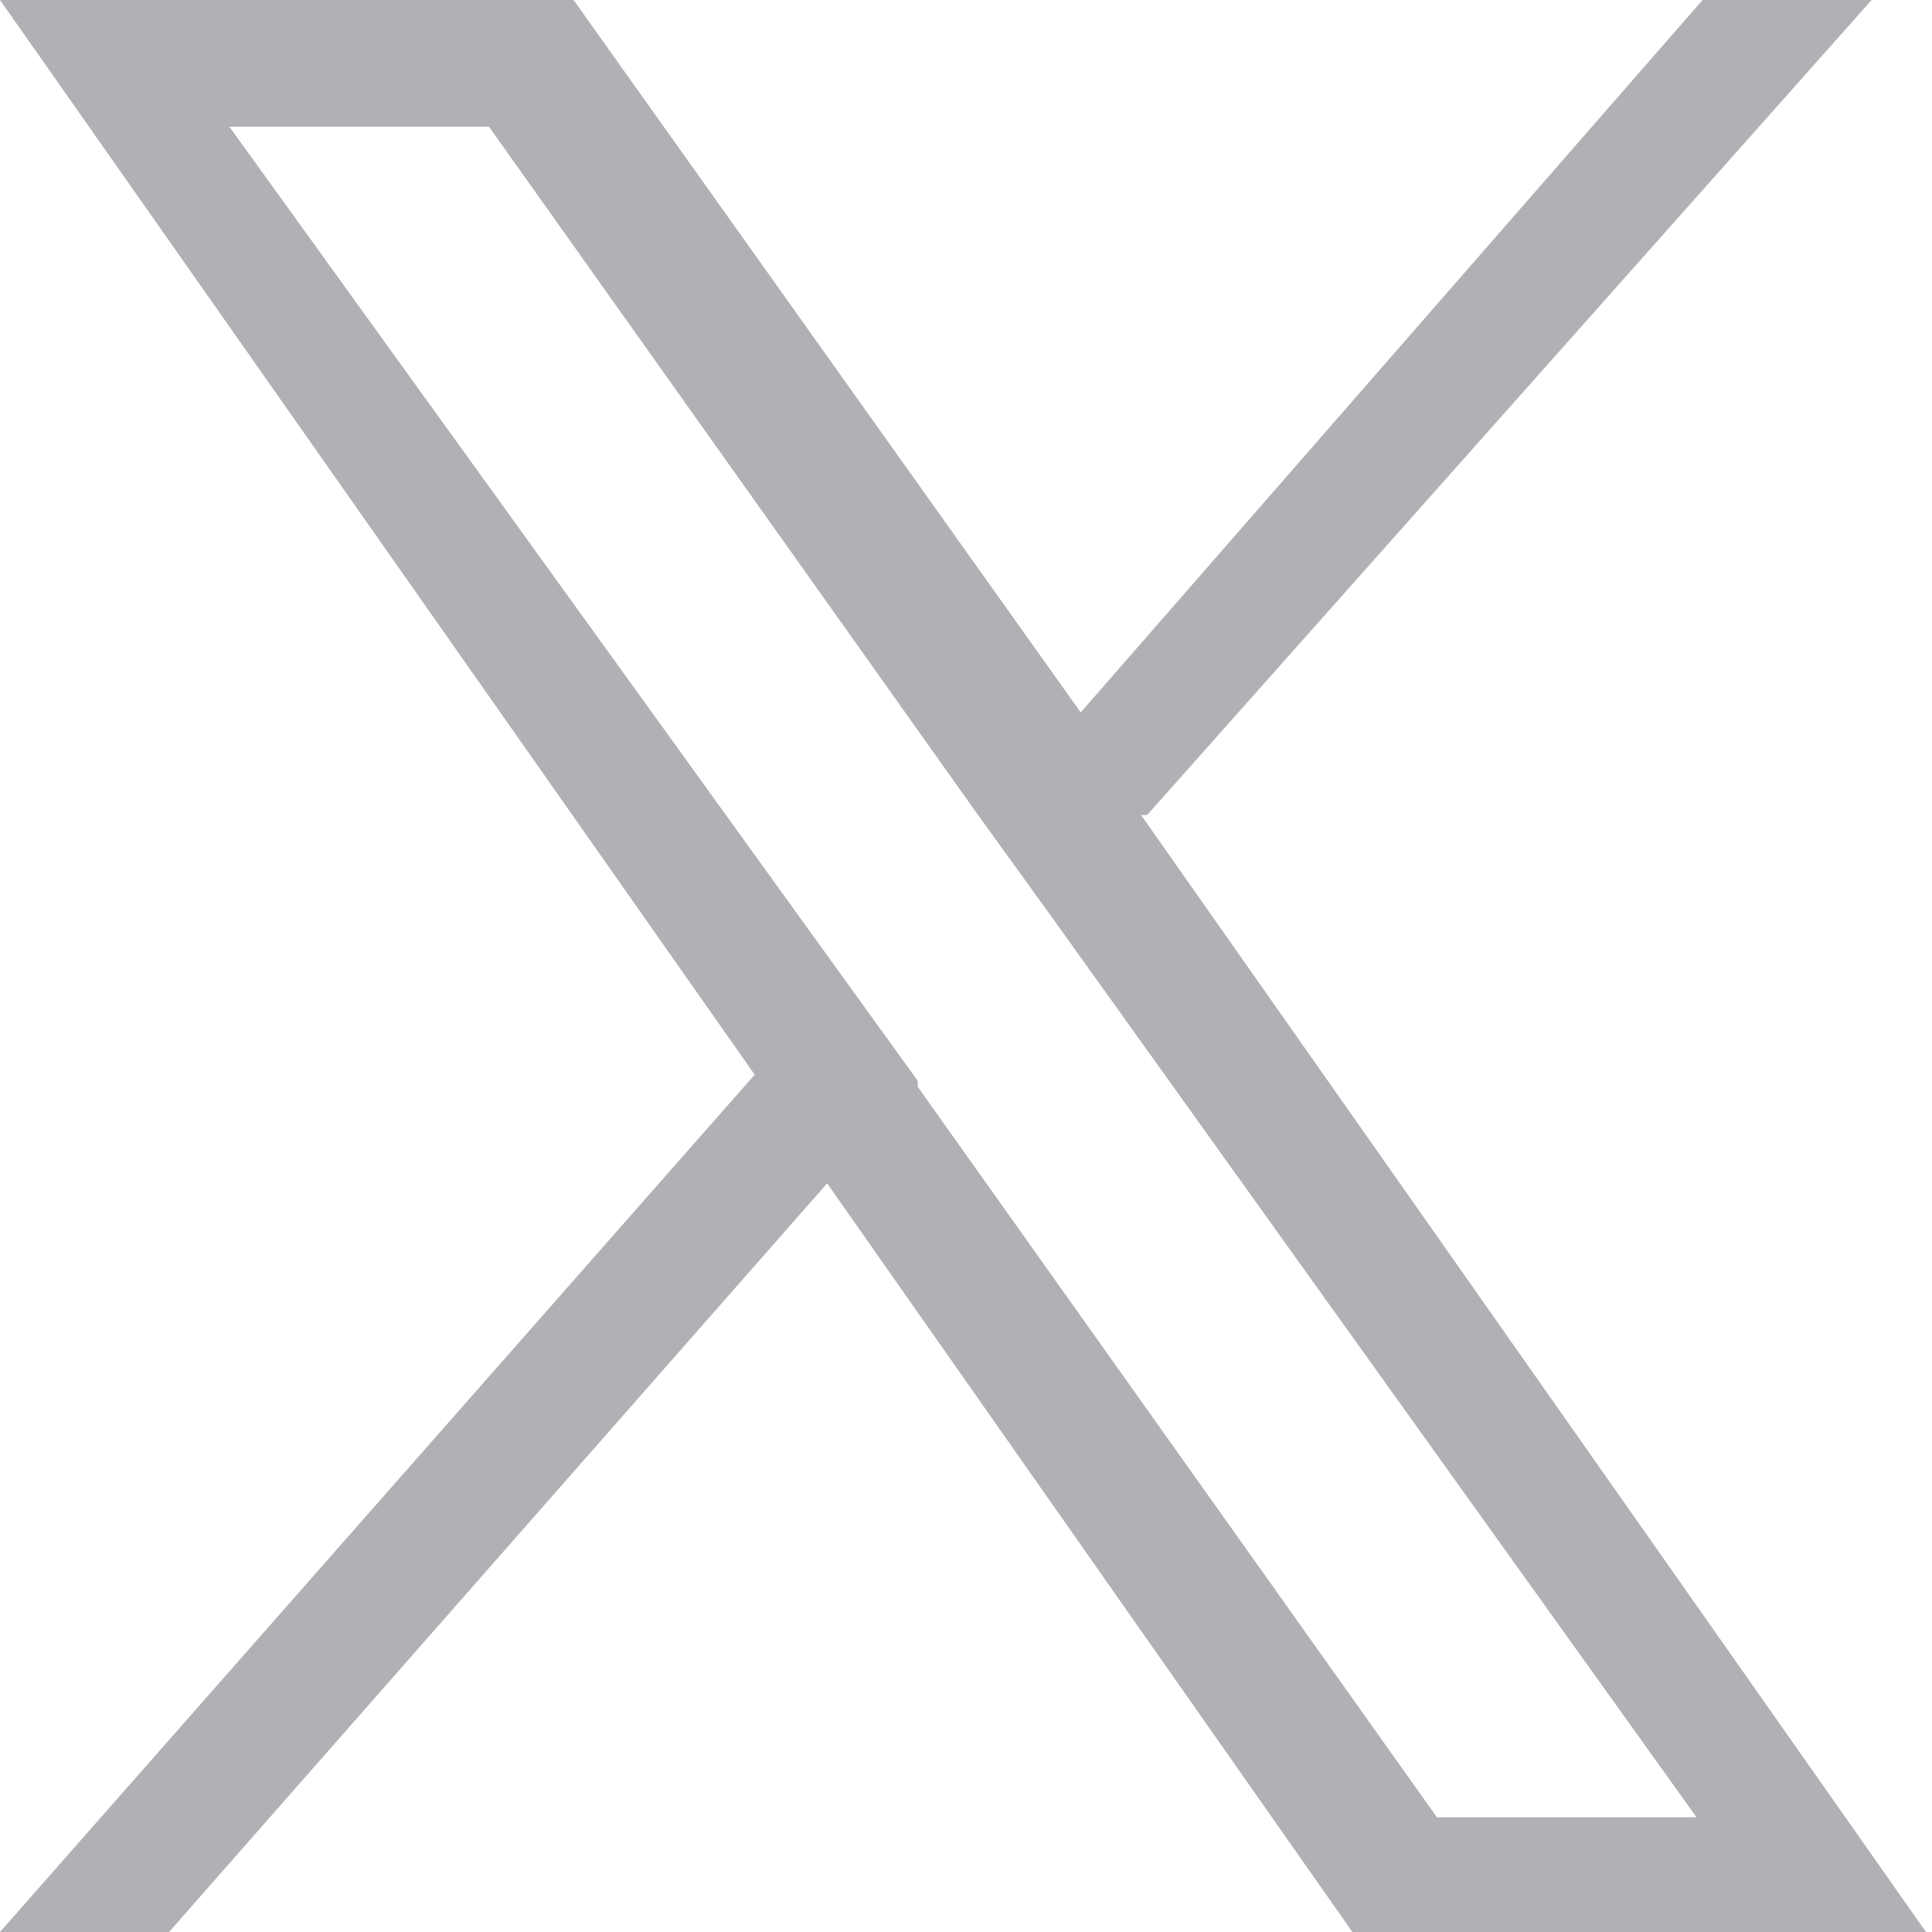
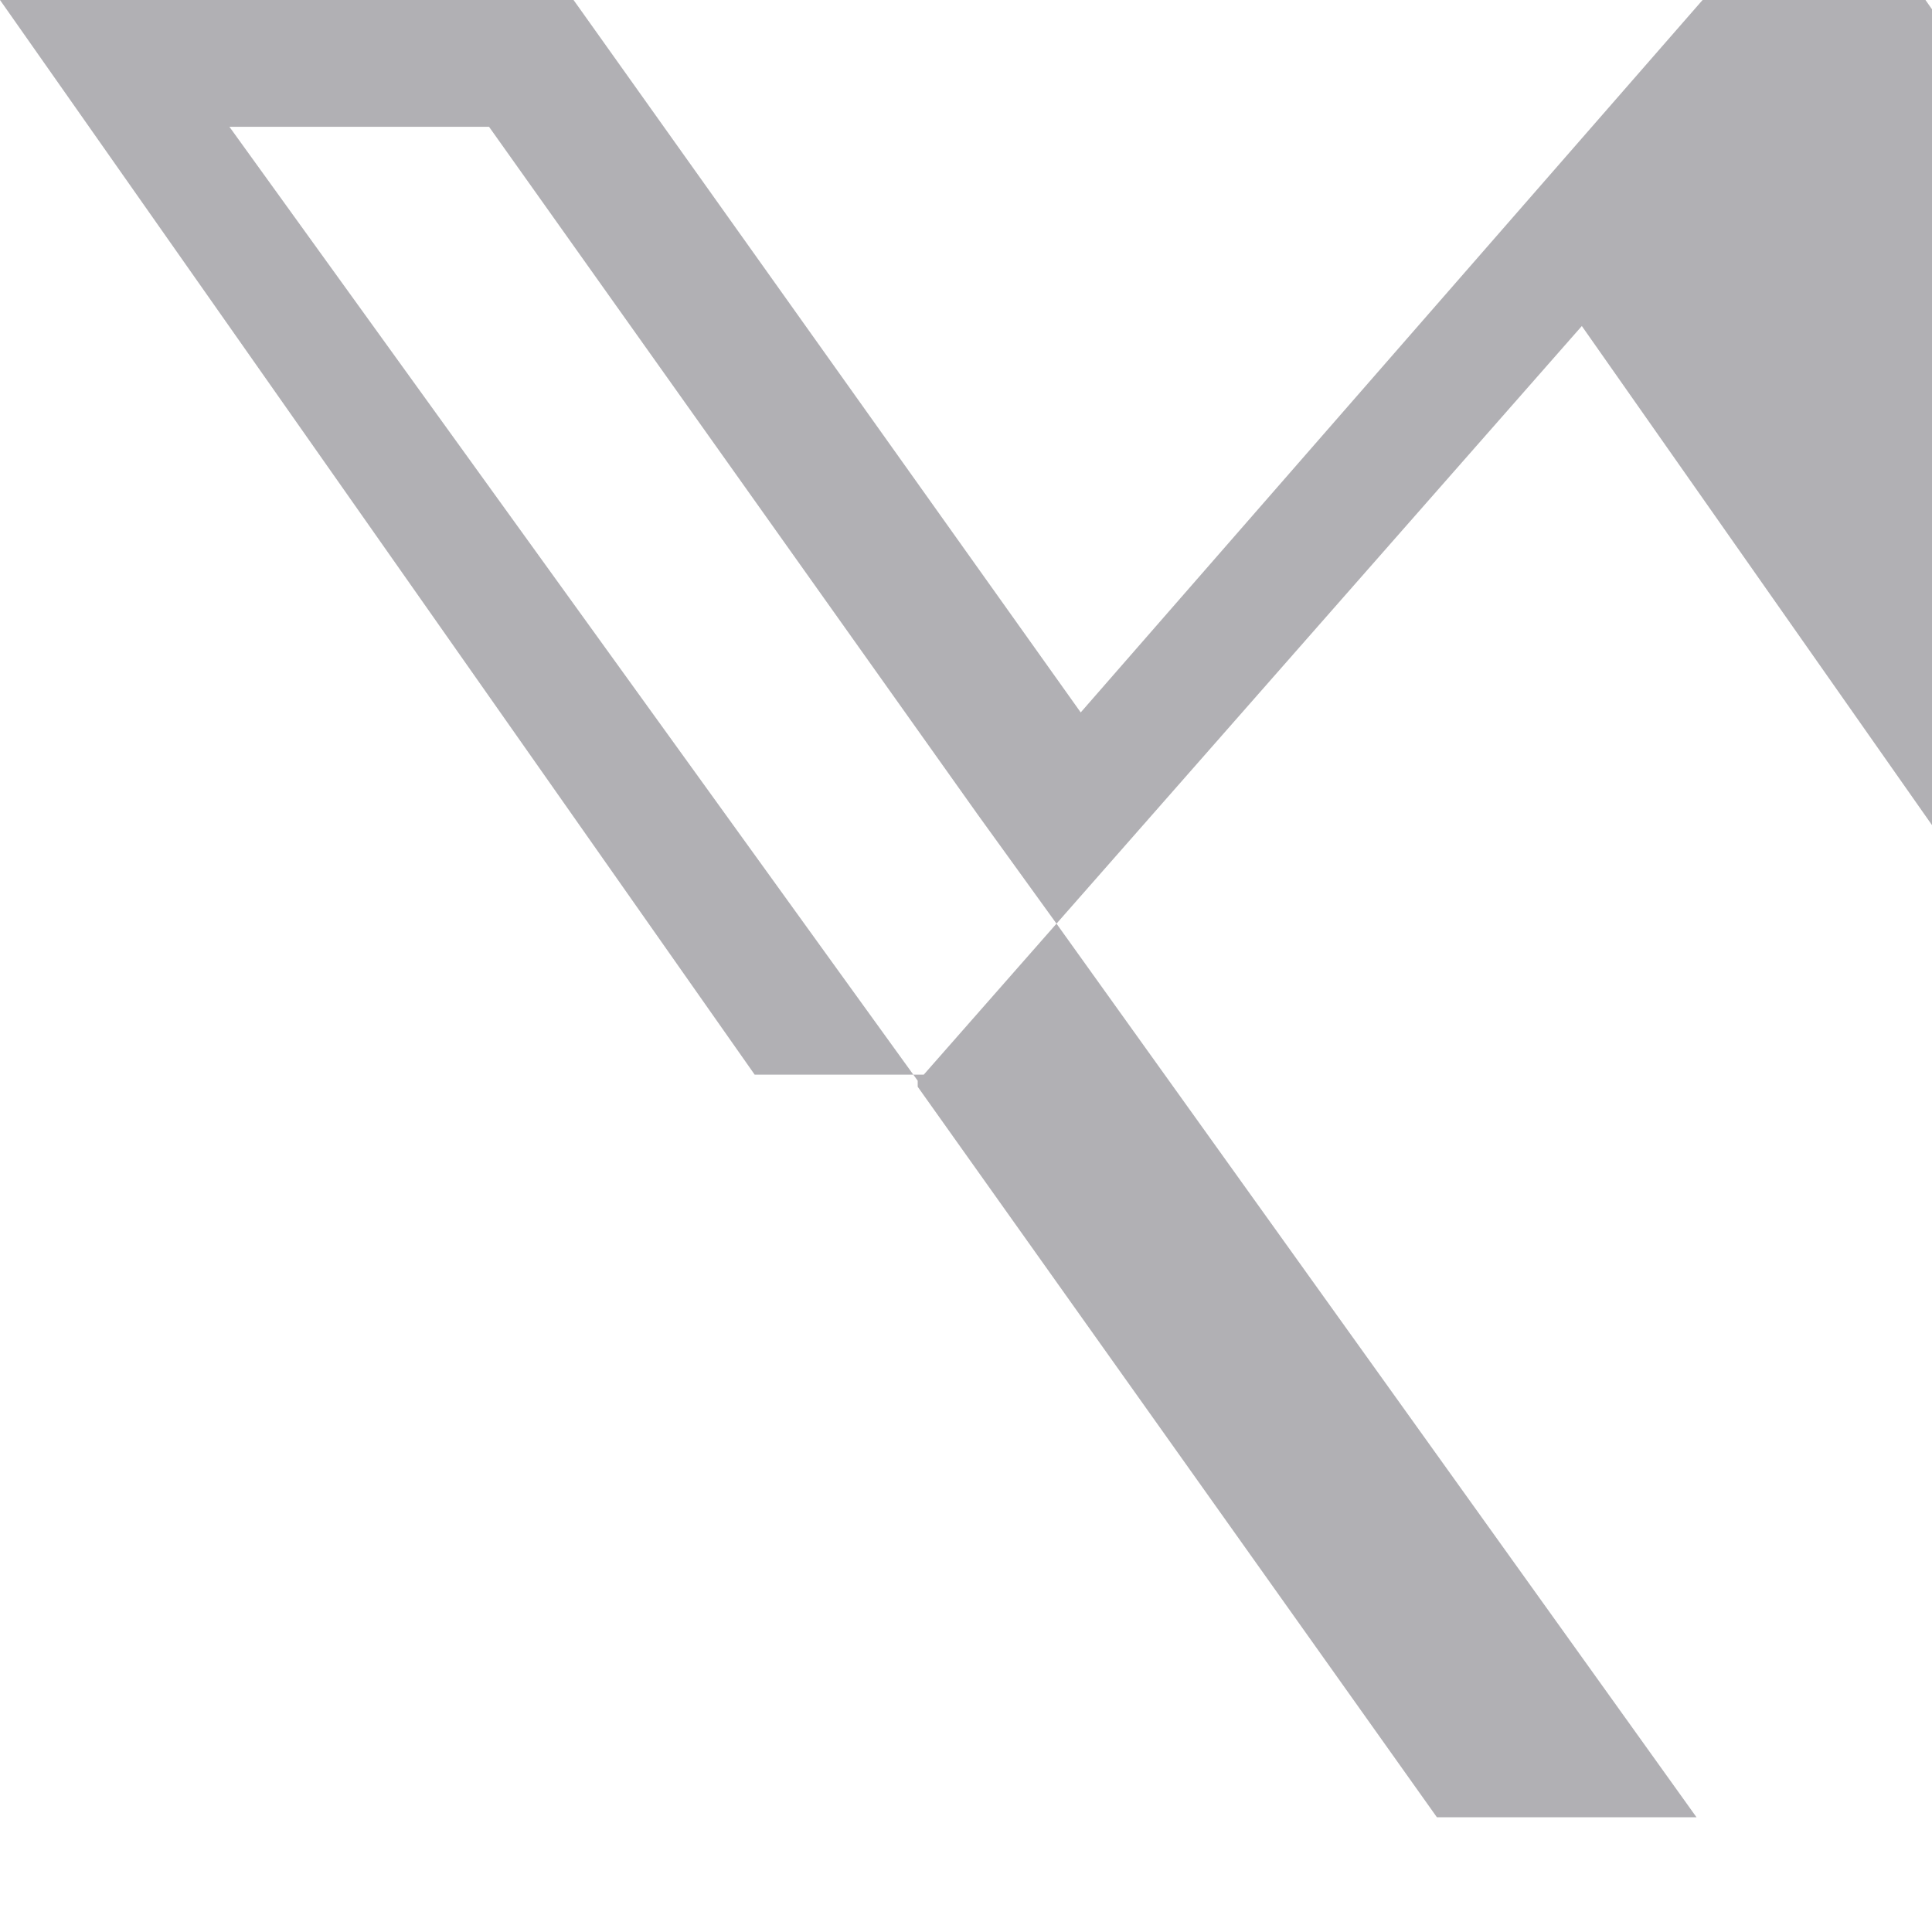
<svg xmlns="http://www.w3.org/2000/svg" id="_レイヤー_1" data-name="レイヤー 1" version="1.1" viewBox="0 0 32 32">
  <defs>
    <style>
      .cls-1 {
        fill: #b1b0b4;
        stroke-width: 0px;
      }
    </style>
  </defs>
-   <path class="cls-1" d="M19,13.5L31,0h-2.8l-10.3,11.8L9.5,0H0l12.5,17.8L0,32h2.8l10.9-12.4,8.7,12.4h9.5l-13-18.5h0,0ZM15.2,17.9l-1.3-1.8L3.8,2.1h4.3l8.1,11.4,1.3,1.8,10.6,14.8h-4.3l-8.6-12.1h0s0,0,0,0Z" />
+   <path class="cls-1" d="M19,13.5L31,0h-2.8l-10.3,11.8L9.5,0H0l12.5,17.8h2.8l10.9-12.4,8.7,12.4h9.5l-13-18.5h0,0ZM15.2,17.9l-1.3-1.8L3.8,2.1h4.3l8.1,11.4,1.3,1.8,10.6,14.8h-4.3l-8.6-12.1h0s0,0,0,0Z" />
</svg>